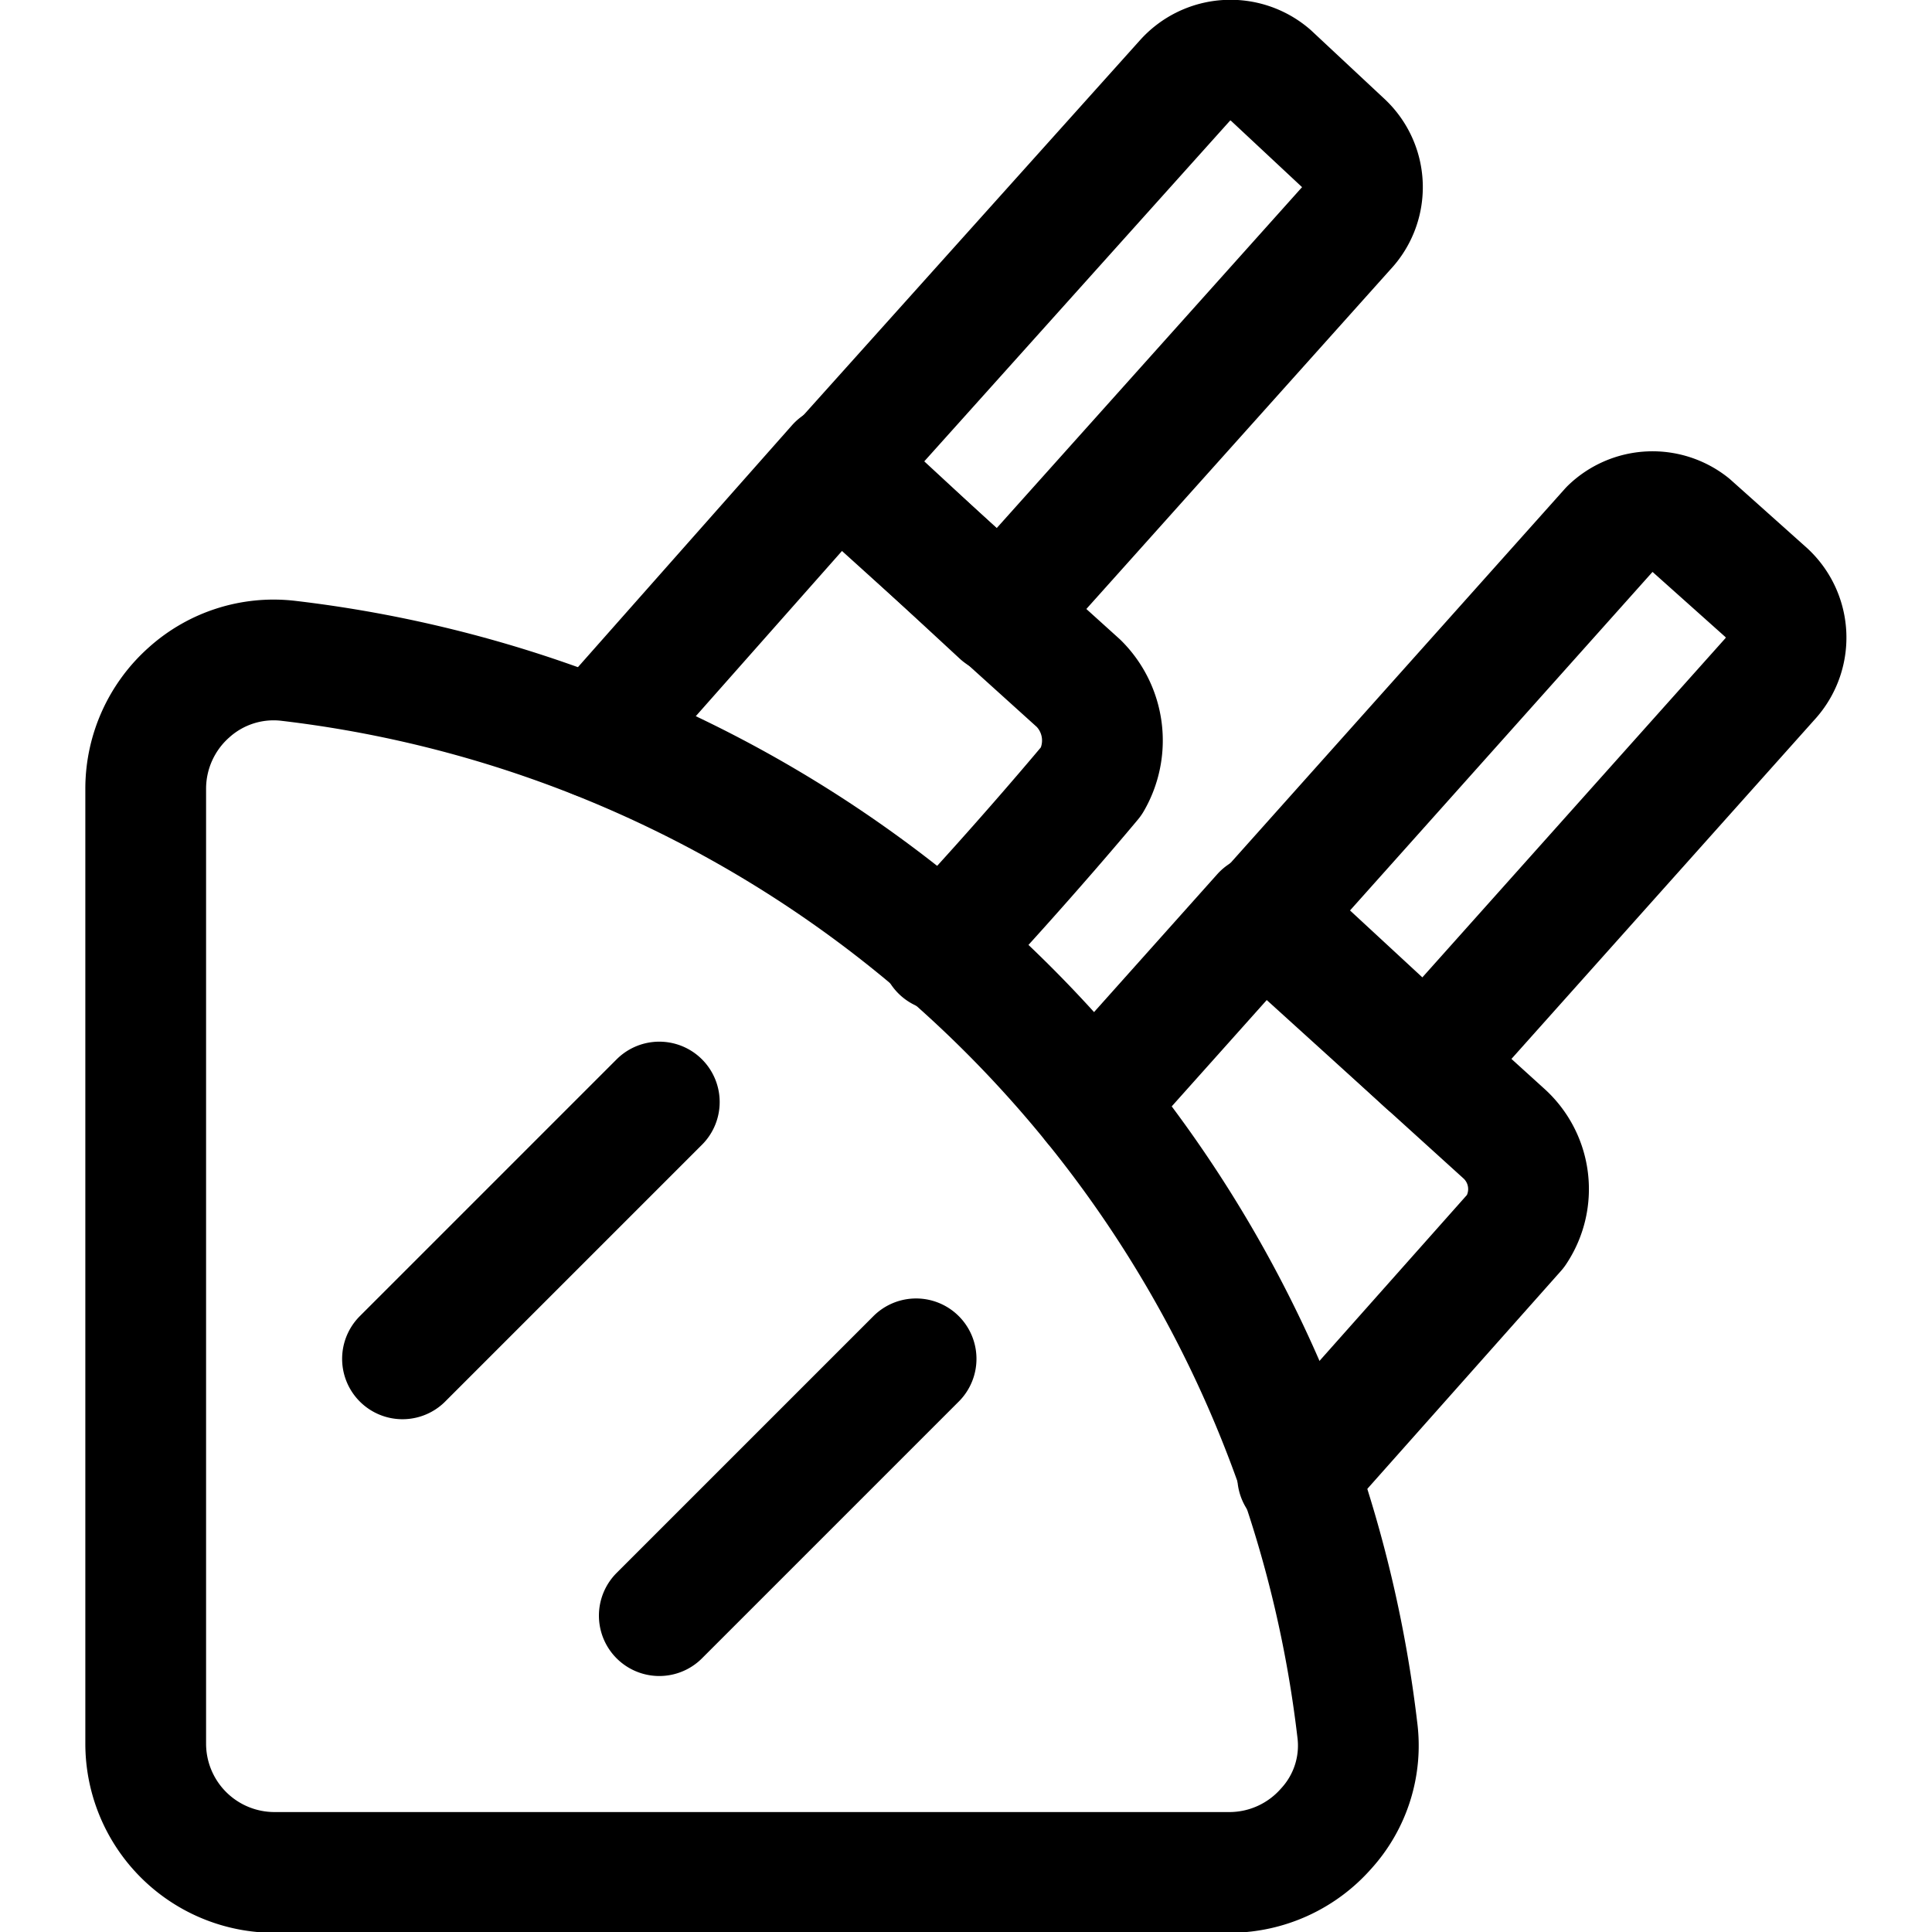
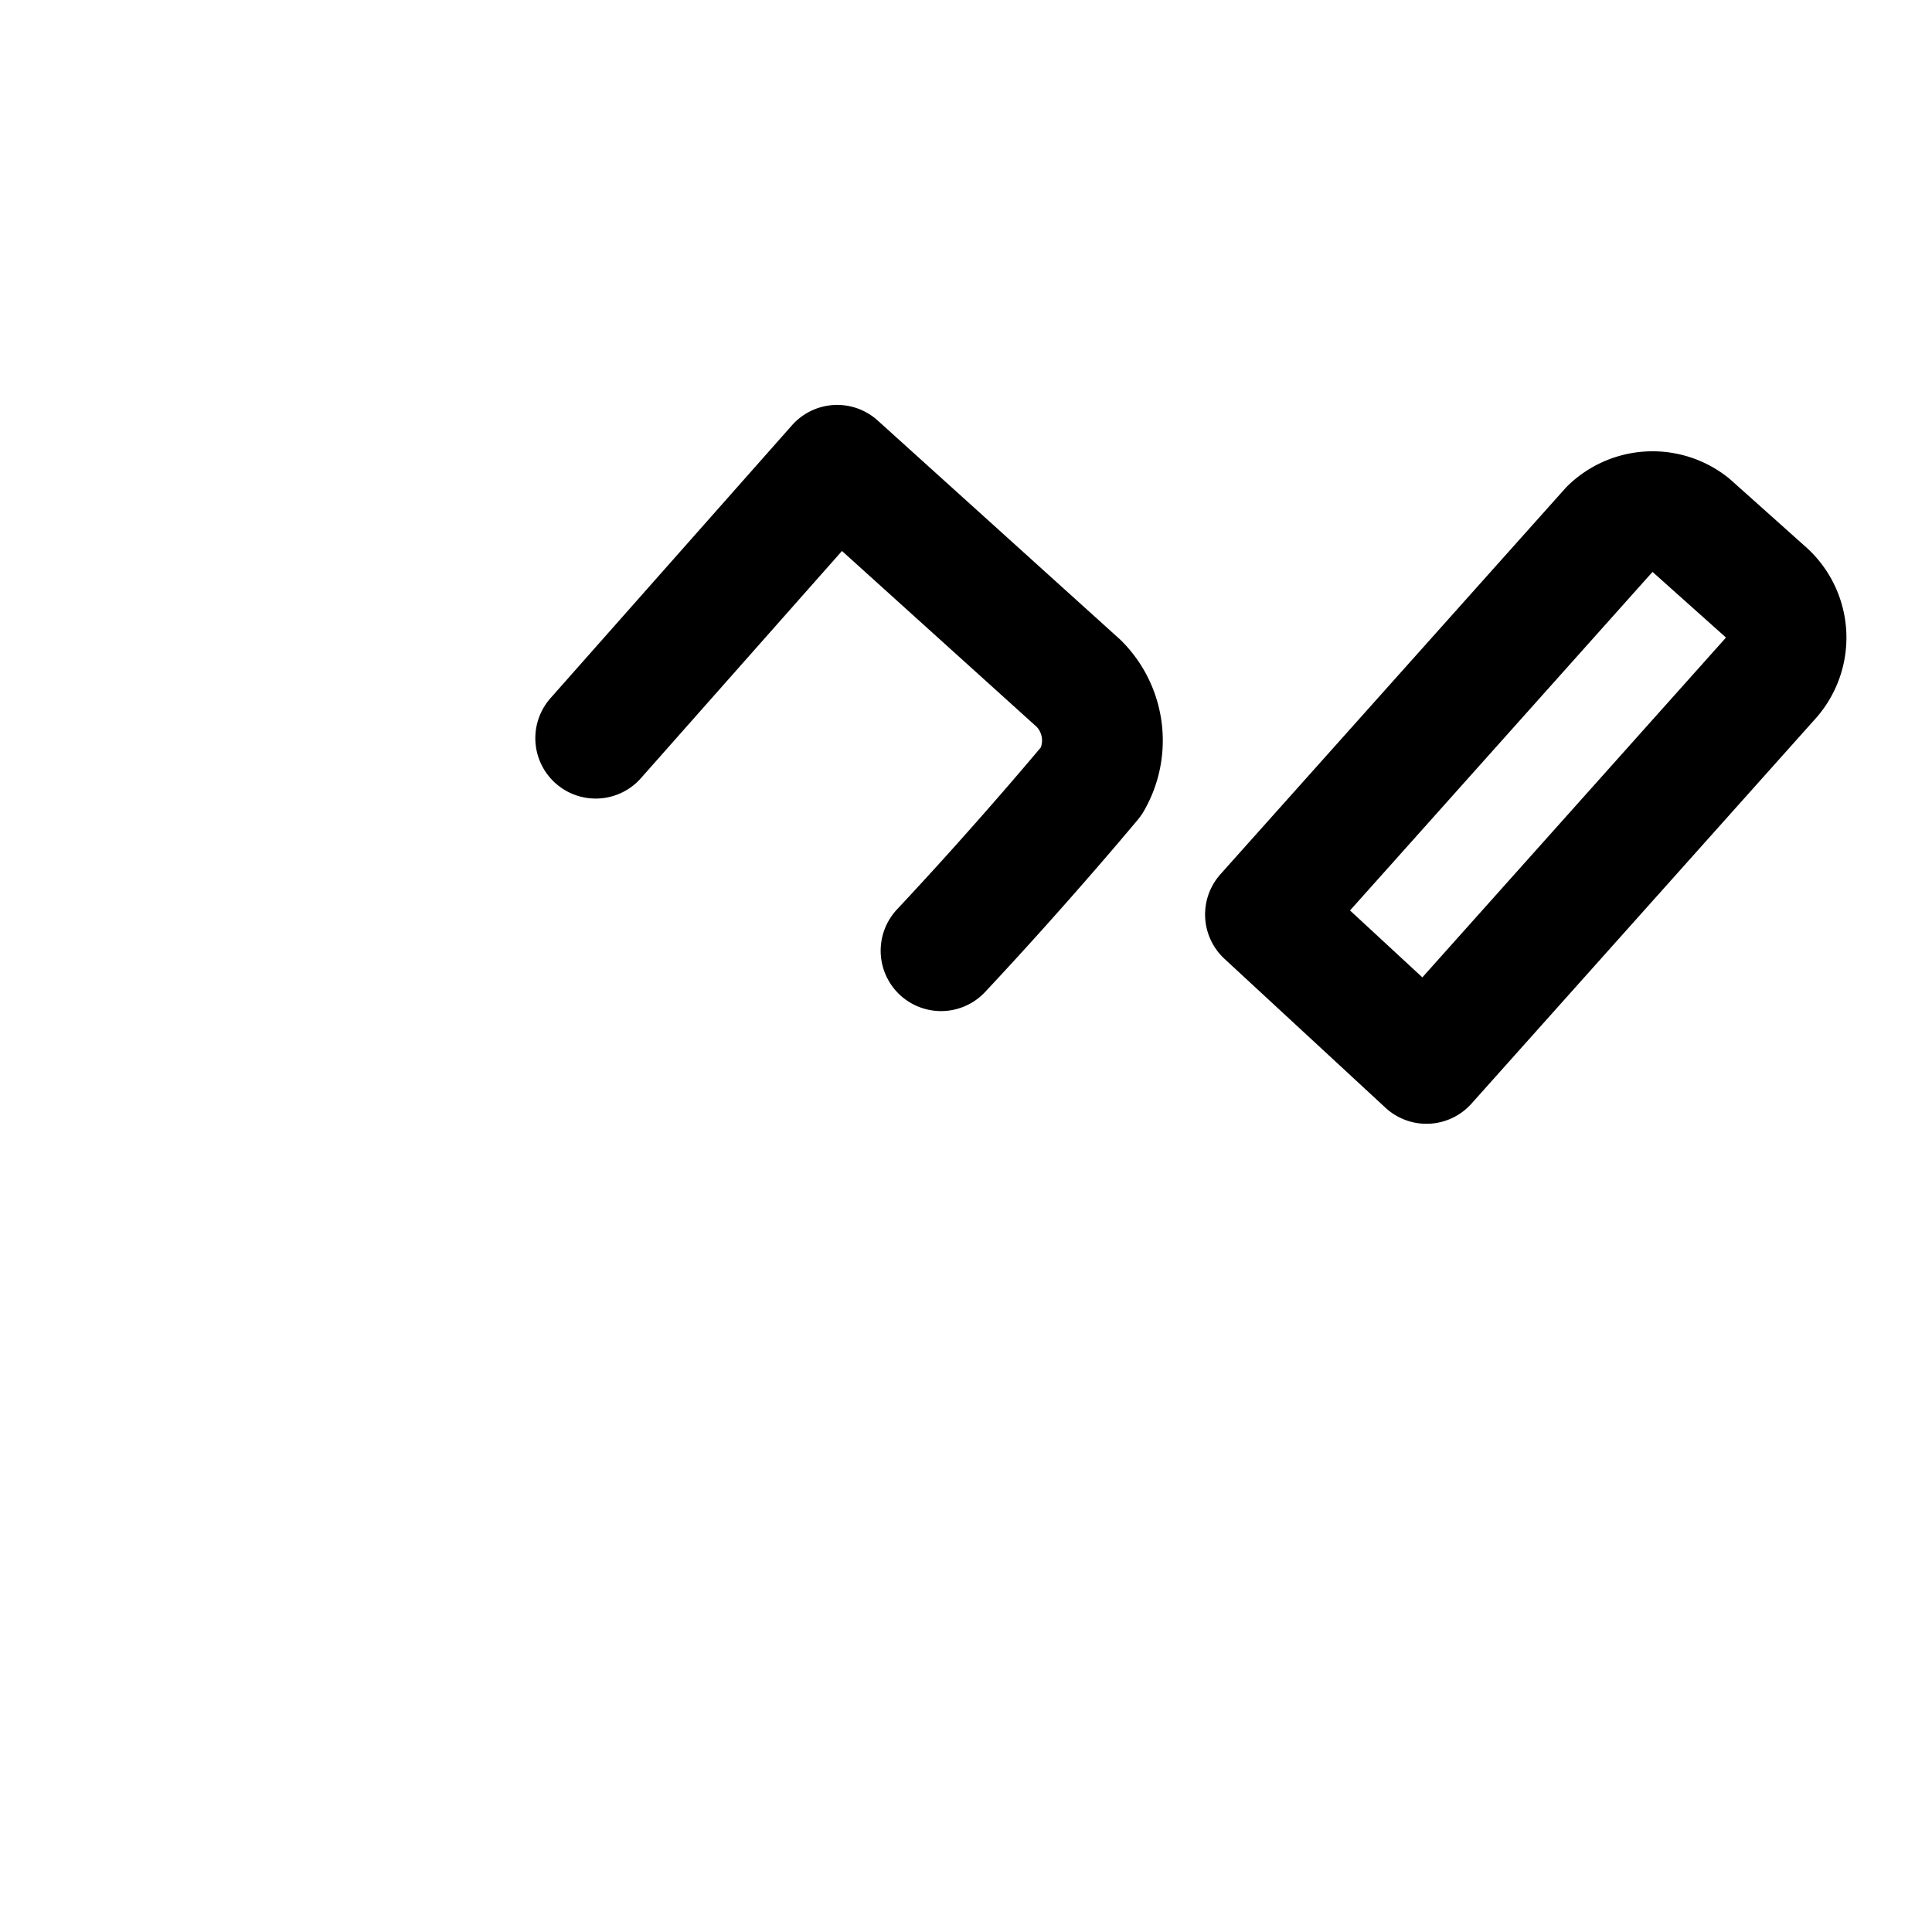
<svg xmlns="http://www.w3.org/2000/svg" width="200" height="200" viewBox="0 0 24 24">
  <g fill="none" stroke="currentColor" stroke-linecap="round" stroke-linejoin="round" stroke-width="1.5">
-     <path d="M1.81 21.66a1.6 1.6 0 0 0 1.6 1.6h11.87a1.6 1.6 0 0 0 1.19-.54a1.53 1.53 0 0 0 .39-1.24A15.15 15.15 0 0 0 3.59 8.21a1.57 1.57 0 0 0-1.24.39a1.6 1.6 0 0 0-.54 1.19zM5 16.88l3.19-3.19m0 6.38l3.19-3.19m5.31-15.1l-.91-.85a.76.76 0 0 0-1.06.07l-4.29 4.78l2 1.85l4.29-4.79a.75.75 0 0 0-.03-1.06" />
    <path d="m7.4 9.17l3-3.39l3 2.71a1 1 0 0 1 .16 1.21s-.83 1-1.87 2.11m10.25-4.45L21 6.52a.76.76 0 0 0-1 .05l-4.28 4.79l2 1.85L22 8.42a.76.76 0 0 0-.06-1.06" />
-     <path d="m13.58 13.71l2.1-2.35l3 2.72a.93.93 0 0 1 .15 1.21l-2.71 3.05" />
  </g>
</svg>